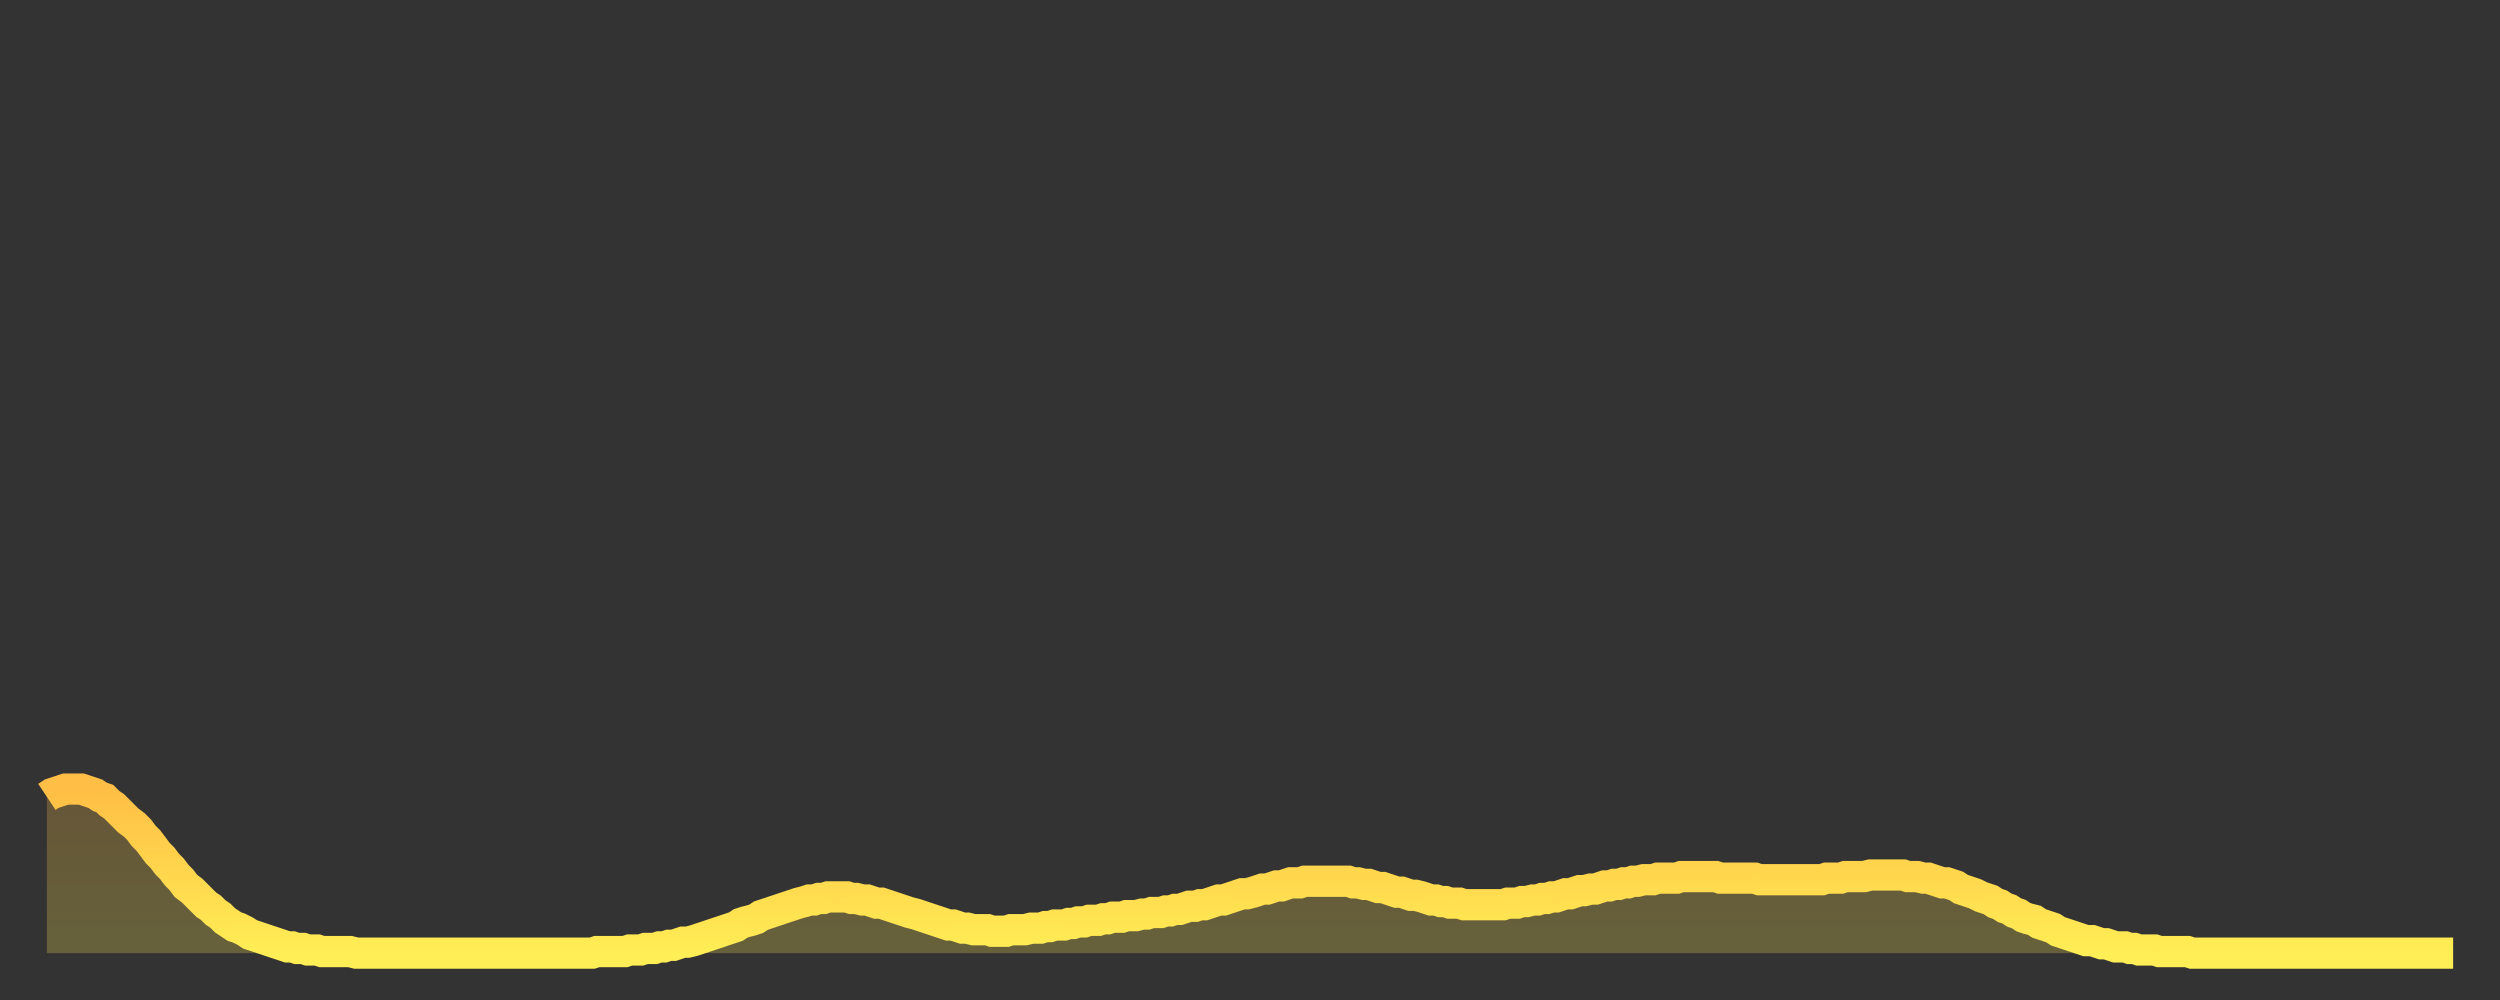
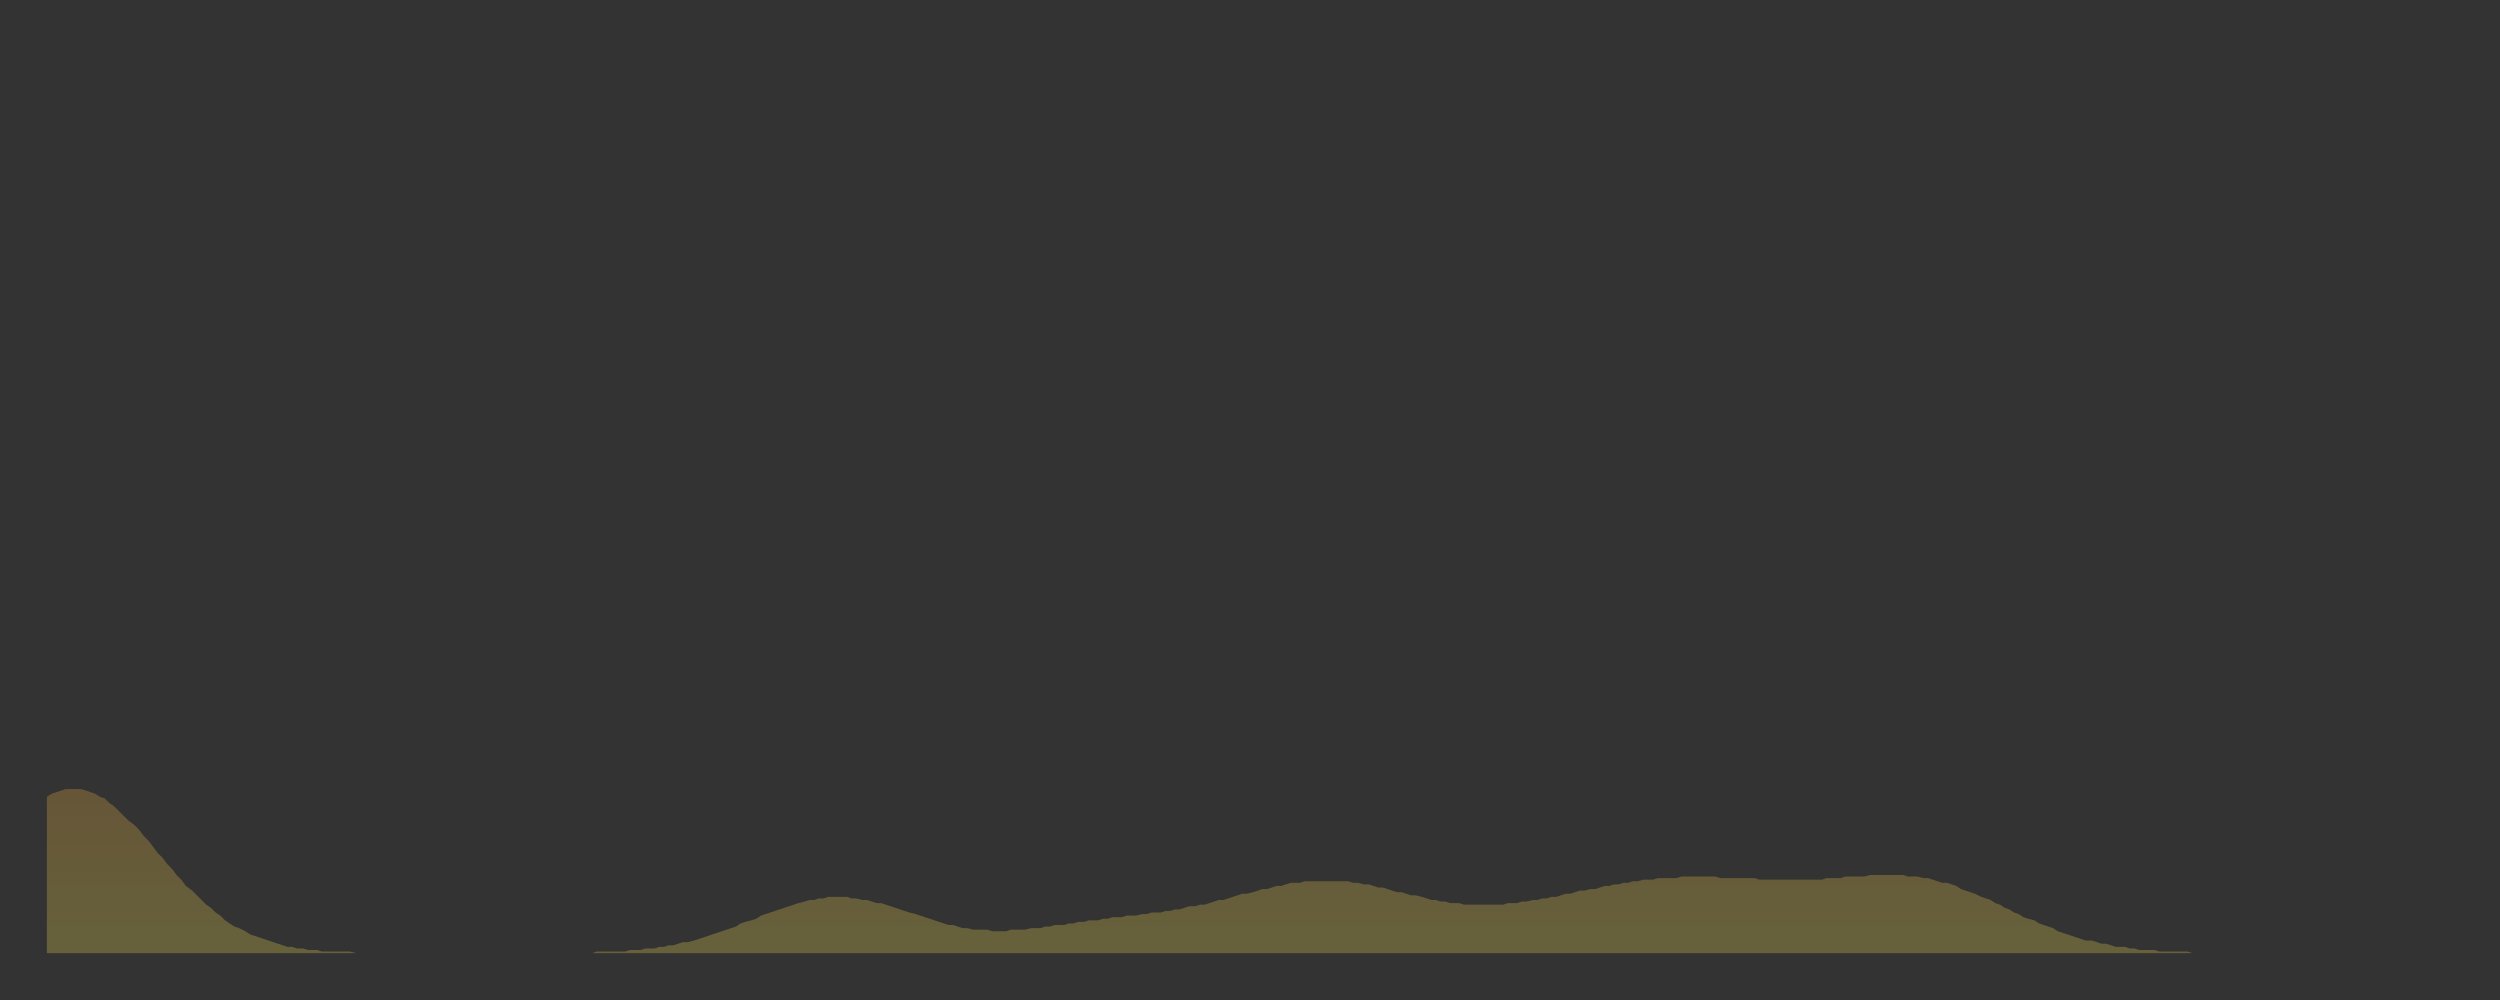
<svg xmlns="http://www.w3.org/2000/svg" baseProfile="full" height="64" version="1.1" width="160">
  <rect width="100%" height="100%" fill="#333333" stroke="none" />
  <defs>
    <linearGradient id="id86636" x1="0" x2="0" y1="0" y2="1">
      <stop offset="0%" stop-color="#ffbe45" />
      <stop offset="50%" stop-color="#ffd64d" />
      <stop offset="100%" stop-color="#ffee55" />
    </linearGradient>
  </defs>
  <g transform="translate(3,3)">
    <g>
-       <path d="M 0.0 48.0 0.3 47.8 0.6 47.7 0.9 47.6 1.2 47.5 1.5 47.5 1.9 47.5 2.2 47.5 2.5 47.6 2.8 47.7 3.1 47.8 3.4 48.0 3.7 48.1 4.0 48.4 4.3 48.6 4.6 48.9 4.9 49.2 5.2 49.5 5.6 49.8 5.9 50.1 6.2 50.5 6.5 50.8 6.8 51.2 7.1 51.6 7.4 51.9 7.7 52.3 8.0 52.6 8.3 53.0 8.6 53.3 8.9 53.7 9.3 54.0 9.6 54.3 9.9 54.6 10.2 54.9 10.5 55.1 10.8 55.4 11.1 55.6 11.4 55.9 11.7 56.1 12.0 56.3 12.3 56.4 12.7 56.6 13.0 56.8 13.3 56.9 13.6 57.0 13.9 57.1 14.2 57.2 14.5 57.3 14.8 57.4 15.1 57.5 15.4 57.6 15.7 57.6 16.0 57.7 16.4 57.7 16.7 57.8 17.0 57.8 17.3 57.8 17.6 57.9 17.9 57.9 18.2 57.9 18.5 57.9 18.8 57.9 19.1 57.9 19.4 57.9 19.8 58.0 20.1 58.0 20.4 58.0 20.7 58.0 21.0 58.0 21.3 58.0 21.6 58.0 21.9 58.0 22.2 58.0 22.5 58.0 22.8 58.0 23.1 58.0 23.5 58.0 23.8 58.0 24.1 58.0 24.4 58.0 24.7 58.0 25.0 58.0 25.3 58.0 25.6 58.0 25.9 58.0 26.2 58.0 26.5 58.0 26.8 58.0 27.2 58.0 27.5 58.0 27.8 58.0 28.1 58.0 28.4 58.0 28.7 58.0 29.0 58.0 29.3 58.0 29.6 58.0 29.9 58.0 30.2 58.0 30.6 58.0 30.9 58.0 31.2 58.0 31.5 58.0 31.8 58.0 32.1 58.0 32.4 58.0 32.7 58.0 33.0 58.0 33.3 58.0 33.6 58.0 33.9 58.0 34.3 58.0 34.6 58.0 34.9 58.0 35.2 57.9 35.5 57.9 35.8 57.9 36.1 57.9 36.4 57.9 36.7 57.9 37.0 57.9 37.3 57.8 37.7 57.8 38.0 57.8 38.3 57.7 38.6 57.7 38.9 57.7 39.2 57.6 39.5 57.6 39.8 57.5 40.1 57.5 40.4 57.4 40.7 57.3 41.0 57.3 41.4 57.2 41.7 57.1 42.0 57.0 42.3 56.9 42.6 56.8 42.9 56.7 43.2 56.6 43.5 56.5 43.8 56.4 44.1 56.3 44.4 56.1 44.7 56.0 45.1 55.9 45.4 55.8 45.7 55.6 46.0 55.5 46.3 55.4 46.6 55.3 46.9 55.2 47.2 55.1 47.5 55.0 47.8 54.9 48.1 54.8 48.5 54.7 48.8 54.6 49.1 54.6 49.4 54.5 49.7 54.5 50.0 54.4 50.3 54.4 50.6 54.4 50.9 54.4 51.2 54.4 51.5 54.5 51.8 54.5 52.2 54.6 52.5 54.6 52.8 54.7 53.1 54.8 53.4 54.8 53.7 54.9 54.0 55.0 54.3 55.1 54.6 55.2 54.9 55.3 55.2 55.4 55.6 55.5 55.9 55.6 56.2 55.7 56.5 55.8 56.8 55.9 57.1 56.0 57.4 56.1 57.7 56.2 58.0 56.2 58.3 56.3 58.6 56.4 58.9 56.4 59.3 56.5 59.6 56.5 59.9 56.5 60.2 56.5 60.5 56.6 60.8 56.6 61.1 56.6 61.4 56.6 61.7 56.5 62.0 56.5 62.3 56.5 62.6 56.5 63.0 56.4 63.3 56.4 63.6 56.4 63.9 56.3 64.2 56.3 64.5 56.2 64.8 56.2 65.1 56.2 65.4 56.1 65.7 56.1 66.0 56.0 66.4 56.0 66.7 55.9 67.0 55.9 67.3 55.9 67.6 55.8 67.9 55.8 68.2 55.7 68.5 55.7 68.8 55.7 69.1 55.6 69.4 55.6 69.7 55.6 70.1 55.5 70.4 55.5 70.7 55.4 71.0 55.4 71.3 55.4 71.6 55.3 71.9 55.3 72.2 55.2 72.5 55.2 72.8 55.1 73.1 55.0 73.5 55.0 73.8 54.9 74.1 54.9 74.4 54.8 74.7 54.7 75.0 54.6 75.3 54.6 75.6 54.5 75.9 54.4 76.2 54.3 76.5 54.2 76.8 54.2 77.2 54.1 77.5 54.0 77.8 53.9 78.1 53.9 78.4 53.8 78.7 53.7 79.0 53.7 79.3 53.6 79.6 53.5 79.9 53.5 80.2 53.5 80.5 53.4 80.9 53.4 81.2 53.4 81.5 53.4 81.8 53.4 82.1 53.4 82.4 53.4 82.7 53.4 83.0 53.4 83.3 53.4 83.6 53.5 83.9 53.5 84.3 53.6 84.6 53.6 84.9 53.7 85.2 53.8 85.5 53.8 85.8 53.9 86.1 54.0 86.4 54.1 86.7 54.1 87.0 54.2 87.3 54.3 87.6 54.3 88.0 54.4 88.3 54.5 88.6 54.6 88.9 54.6 89.2 54.7 89.5 54.7 89.8 54.8 90.1 54.8 90.4 54.8 90.7 54.9 91.0 54.9 91.4 54.9 91.7 54.9 92.0 54.9 92.3 54.9 92.6 54.9 92.9 54.9 93.2 54.9 93.5 54.8 93.8 54.8 94.1 54.8 94.4 54.7 94.7 54.7 95.1 54.6 95.4 54.6 95.7 54.5 96.0 54.5 96.3 54.4 96.6 54.4 96.9 54.3 97.2 54.2 97.5 54.2 97.8 54.1 98.1 54.0 98.4 54.0 98.8 53.9 99.1 53.9 99.4 53.8 99.7 53.7 100.0 53.7 100.3 53.6 100.6 53.6 100.9 53.5 101.2 53.5 101.5 53.4 101.8 53.4 102.2 53.3 102.5 53.3 102.8 53.3 103.1 53.2 103.4 53.2 103.7 53.2 104.0 53.2 104.3 53.2 104.6 53.1 104.9 53.1 105.2 53.1 105.5 53.1 105.9 53.1 106.2 53.1 106.5 53.1 106.8 53.1 107.1 53.2 107.4 53.2 107.7 53.2 108.0 53.2 108.3 53.2 108.6 53.2 108.9 53.2 109.3 53.2 109.6 53.3 109.9 53.3 110.2 53.3 110.5 53.3 110.8 53.3 111.1 53.3 111.4 53.3 111.7 53.3 112.0 53.3 112.3 53.3 112.6 53.3 113.0 53.3 113.3 53.3 113.6 53.3 113.9 53.2 114.2 53.2 114.5 53.2 114.8 53.2 115.1 53.1 115.4 53.1 115.7 53.1 116.0 53.1 116.3 53.1 116.7 53.0 117.0 53.0 117.3 53.0 117.6 53.0 117.9 53.0 118.2 53.0 118.5 53.0 118.8 53.0 119.1 53.1 119.4 53.1 119.7 53.1 120.1 53.2 120.4 53.2 120.7 53.3 121.0 53.4 121.3 53.5 121.6 53.5 121.9 53.6 122.2 53.7 122.5 53.9 122.8 54.0 123.1 54.1 123.4 54.2 123.8 54.4 124.1 54.5 124.4 54.6 124.7 54.8 125.0 54.9 125.3 55.1 125.6 55.2 125.9 55.4 126.2 55.5 126.5 55.7 126.8 55.8 127.2 55.9 127.5 56.1 127.8 56.2 128.1 56.3 128.4 56.4 128.7 56.6 129.0 56.7 129.3 56.8 129.6 56.9 129.9 57.0 130.2 57.1 130.5 57.2 130.9 57.2 131.2 57.3 131.5 57.4 131.8 57.4 132.1 57.5 132.4 57.6 132.7 57.6 133.0 57.6 133.3 57.7 133.6 57.7 133.9 57.8 134.2 57.8 134.6 57.8 134.9 57.8 135.2 57.9 135.5 57.9 135.8 57.9 136.1 57.9 136.4 57.9 136.7 57.9 137.0 57.9 137.3 58.0 137.6 58.0 138.0 58.0 138.3 58.0 138.6 58.0 138.9 58.0 139.2 58.0 139.5 58.0 139.8 58.0 140.1 58.0 140.4 58.0 140.7 58.0 141.0 58.0 141.3 58.0 141.7 58.0 142.0 58.0 142.3 58.0 142.6 58.0 142.9 58.0 143.2 58.0 143.5 58.0 143.8 58.0 144.1 58.0 144.4 58.0 144.7 58.0 145.1 58.0 145.4 58.0 145.7 58.0 146.0 58.0 146.3 58.0 146.6 58.0 146.9 58.0 147.2 58.0 147.5 58.0 147.8 58.0 148.1 58.0 148.4 58.0 148.8 58.0 149.1 58.0 149.4 58.0 149.7 58.0 150.0 58.0 150.3 58.0 150.6 58.0 150.9 58.0 151.2 58.0 151.5 58.0 151.8 58.0 152.1 58.0 152.5 58.0 152.8 58.0 153.1 58.0 153.4 58.0 153.7 58.0 154.0 58.0" fill="none" id="graph-curve" opacity="1" stroke="url(#id86636)" stroke-width="2" />
      <path d="M 0 58 L 0.0 48.0 0.3 47.8 0.6 47.7 0.9 47.6 1.2 47.5 1.5 47.5 1.9 47.5 2.2 47.5 2.5 47.6 2.8 47.7 3.1 47.8 3.4 48.0 3.7 48.1 4.0 48.4 4.3 48.6 4.6 48.9 4.9 49.2 5.2 49.5 5.6 49.8 5.9 50.1 6.2 50.5 6.5 50.8 6.8 51.2 7.1 51.6 7.4 51.9 7.7 52.3 8.0 52.6 8.3 53.0 8.6 53.3 8.9 53.7 9.3 54.0 9.6 54.3 9.9 54.6 10.2 54.9 10.5 55.1 10.8 55.4 11.1 55.6 11.4 55.9 11.7 56.1 12.0 56.3 12.3 56.4 12.7 56.6 13.0 56.8 13.3 56.9 13.6 57.0 13.9 57.1 14.2 57.2 14.5 57.3 14.8 57.4 15.1 57.5 15.4 57.6 15.7 57.6 16.0 57.7 16.4 57.7 16.7 57.8 17.0 57.8 17.3 57.8 17.6 57.9 17.9 57.9 18.2 57.9 18.5 57.9 18.8 57.9 19.1 57.9 19.4 57.9 19.8 58.0 20.1 58.0 20.4 58.0 20.7 58.0 21.0 58.0 21.3 58.0 21.6 58.0 21.9 58.0 22.2 58.0 22.5 58.0 22.8 58.0 23.1 58.0 23.5 58.0 23.8 58.0 24.1 58.0 24.4 58.0 24.7 58.0 25.0 58.0 25.3 58.0 25.6 58.0 25.9 58.0 26.2 58.0 26.5 58.0 26.8 58.0 27.2 58.0 27.5 58.0 27.8 58.0 28.1 58.0 28.4 58.0 28.7 58.0 29.0 58.0 29.3 58.0 29.6 58.0 29.9 58.0 30.2 58.0 30.6 58.0 30.9 58.0 31.2 58.0 31.5 58.0 31.8 58.0 32.1 58.0 32.4 58.0 32.7 58.0 33.0 58.0 33.3 58.0 33.6 58.0 33.9 58.0 34.3 58.0 34.6 58.0 34.9 58.0 35.2 57.9 35.5 57.9 35.8 57.9 36.1 57.9 36.4 57.9 36.7 57.9 37.0 57.9 37.3 57.8 37.7 57.8 38.0 57.8 38.3 57.7 38.6 57.7 38.9 57.7 39.2 57.6 39.5 57.6 39.8 57.5 40.1 57.5 40.4 57.4 40.7 57.3 41.0 57.3 41.4 57.2 41.7 57.1 42.0 57.0 42.3 56.9 42.6 56.8 42.9 56.7 43.2 56.6 43.5 56.5 43.8 56.4 44.1 56.3 44.4 56.1 44.7 56.0 45.1 55.9 45.4 55.8 45.7 55.6 46.0 55.5 46.3 55.4 46.6 55.3 46.9 55.2 47.2 55.1 47.5 55.0 47.8 54.9 48.1 54.8 48.5 54.7 48.8 54.6 49.1 54.6 49.4 54.5 49.7 54.5 50.0 54.4 50.3 54.4 50.6 54.4 50.9 54.4 51.2 54.4 51.5 54.5 51.8 54.5 52.2 54.6 52.5 54.6 52.8 54.7 53.1 54.8 53.4 54.8 53.7 54.9 54.0 55.0 54.3 55.1 54.6 55.2 54.9 55.3 55.2 55.4 55.6 55.5 55.9 55.6 56.2 55.7 56.5 55.8 56.8 55.9 57.1 56.0 57.4 56.1 57.7 56.2 58.0 56.2 58.3 56.3 58.6 56.4 58.9 56.4 59.3 56.5 59.6 56.5 59.9 56.5 60.2 56.5 60.5 56.6 60.8 56.6 61.1 56.6 61.4 56.6 61.7 56.5 62.0 56.5 62.3 56.5 62.6 56.5 63.0 56.4 63.3 56.4 63.6 56.4 63.9 56.3 64.2 56.3 64.5 56.2 64.8 56.2 65.1 56.2 65.4 56.1 65.7 56.1 66.0 56.0 66.4 56.0 66.7 55.9 67.0 55.9 67.3 55.9 67.6 55.8 67.9 55.8 68.2 55.7 68.5 55.7 68.8 55.7 69.1 55.6 69.4 55.6 69.7 55.6 70.1 55.5 70.4 55.5 70.7 55.4 71.0 55.4 71.3 55.4 71.6 55.3 71.9 55.3 72.2 55.2 72.5 55.2 72.8 55.1 73.1 55.0 73.5 55.0 73.8 54.9 74.1 54.9 74.4 54.8 74.7 54.7 75.0 54.6 75.3 54.6 75.6 54.5 75.9 54.4 76.2 54.3 76.5 54.2 76.8 54.2 77.2 54.1 77.5 54.0 77.8 53.9 78.1 53.9 78.4 53.8 78.7 53.7 79.0 53.7 79.3 53.6 79.6 53.5 79.9 53.5 80.2 53.5 80.5 53.4 80.9 53.4 81.2 53.4 81.5 53.4 81.8 53.4 82.1 53.4 82.4 53.4 82.7 53.4 83.0 53.4 83.3 53.4 83.6 53.5 83.9 53.5 84.3 53.6 84.6 53.6 84.9 53.7 85.2 53.8 85.5 53.8 85.8 53.9 86.1 54.0 86.4 54.1 86.7 54.1 87.0 54.2 87.3 54.3 87.6 54.3 88.0 54.4 88.3 54.5 88.6 54.6 88.9 54.6 89.2 54.7 89.5 54.7 89.8 54.8 90.1 54.8 90.4 54.8 90.7 54.9 91.0 54.9 91.4 54.9 91.7 54.9 92.0 54.9 92.3 54.9 92.6 54.9 92.9 54.9 93.2 54.9 93.5 54.8 93.8 54.8 94.1 54.8 94.4 54.7 94.7 54.7 95.1 54.6 95.4 54.6 95.7 54.5 96.0 54.5 96.3 54.4 96.6 54.4 96.9 54.3 97.2 54.2 97.5 54.2 97.8 54.1 98.1 54.0 98.4 54.0 98.8 53.9 99.1 53.9 99.4 53.8 99.7 53.7 100.0 53.7 100.3 53.6 100.6 53.6 100.9 53.5 101.2 53.5 101.5 53.4 101.8 53.4 102.2 53.3 102.5 53.3 102.8 53.3 103.1 53.2 103.4 53.2 103.7 53.2 104.0 53.2 104.3 53.2 104.6 53.1 104.9 53.1 105.2 53.1 105.5 53.1 105.9 53.1 106.2 53.1 106.5 53.1 106.8 53.1 107.1 53.2 107.4 53.2 107.7 53.2 108.0 53.2 108.3 53.2 108.6 53.2 108.9 53.2 109.3 53.2 109.6 53.3 109.9 53.3 110.2 53.3 110.5 53.3 110.8 53.3 111.1 53.3 111.4 53.3 111.7 53.3 112.0 53.3 112.3 53.3 112.6 53.3 113.0 53.3 113.3 53.3 113.6 53.3 113.9 53.2 114.2 53.2 114.5 53.2 114.8 53.2 115.1 53.1 115.4 53.1 115.7 53.1 116.0 53.1 116.3 53.1 116.7 53.0 117.0 53.0 117.3 53.0 117.6 53.0 117.9 53.0 118.2 53.0 118.5 53.0 118.8 53.0 119.1 53.1 119.4 53.1 119.7 53.1 120.1 53.2 120.4 53.2 120.7 53.3 121.0 53.4 121.3 53.5 121.6 53.5 121.9 53.6 122.2 53.7 122.5 53.9 122.8 54.0 123.1 54.1 123.4 54.2 123.8 54.4 124.1 54.5 124.4 54.6 124.7 54.8 125.0 54.9 125.3 55.1 125.6 55.2 125.9 55.4 126.2 55.5 126.5 55.7 126.8 55.8 127.2 55.9 127.5 56.1 127.8 56.2 128.1 56.3 128.4 56.4 128.7 56.6 129.0 56.7 129.3 56.8 129.6 56.9 129.9 57.0 130.2 57.1 130.5 57.2 130.9 57.2 131.2 57.3 131.5 57.4 131.8 57.4 132.1 57.5 132.4 57.6 132.7 57.6 133.0 57.6 133.3 57.7 133.6 57.7 133.9 57.8 134.2 57.8 134.6 57.8 134.9 57.8 135.2 57.9 135.5 57.9 135.8 57.9 136.1 57.9 136.4 57.9 136.7 57.9 137.0 57.9 137.3 58.0 137.6 58.0 138.0 58.0 138.3 58.0 138.6 58.0 138.9 58.0 139.2 58.0 139.5 58.0 139.8 58.0 140.1 58.0 140.4 58.0 140.7 58.0 141.0 58.0 141.3 58.0 141.7 58.0 142.0 58.0 142.3 58.0 142.6 58.0 142.9 58.0 143.2 58.0 143.5 58.0 143.8 58.0 144.1 58.0 144.4 58.0 144.7 58.0 145.1 58.0 145.4 58.0 145.7 58.0 146.0 58.0 146.3 58.0 146.6 58.0 146.9 58.0 147.2 58.0 147.5 58.0 147.8 58.0 148.1 58.0 148.4 58.0 148.8 58.0 149.1 58.0 149.4 58.0 149.7 58.0 150.0 58.0 150.3 58.0 150.6 58.0 150.9 58.0 151.2 58.0 151.5 58.0 151.8 58.0 152.1 58.0 152.5 58.0 152.8 58.0 153.1 58.0 153.4 58.0 153.7 58.0 154.0 58.0 154 58" fill="url(#id86636)" fill-opacity=".25" id="graph-shadow" />
    </g>
  </g>
</svg>